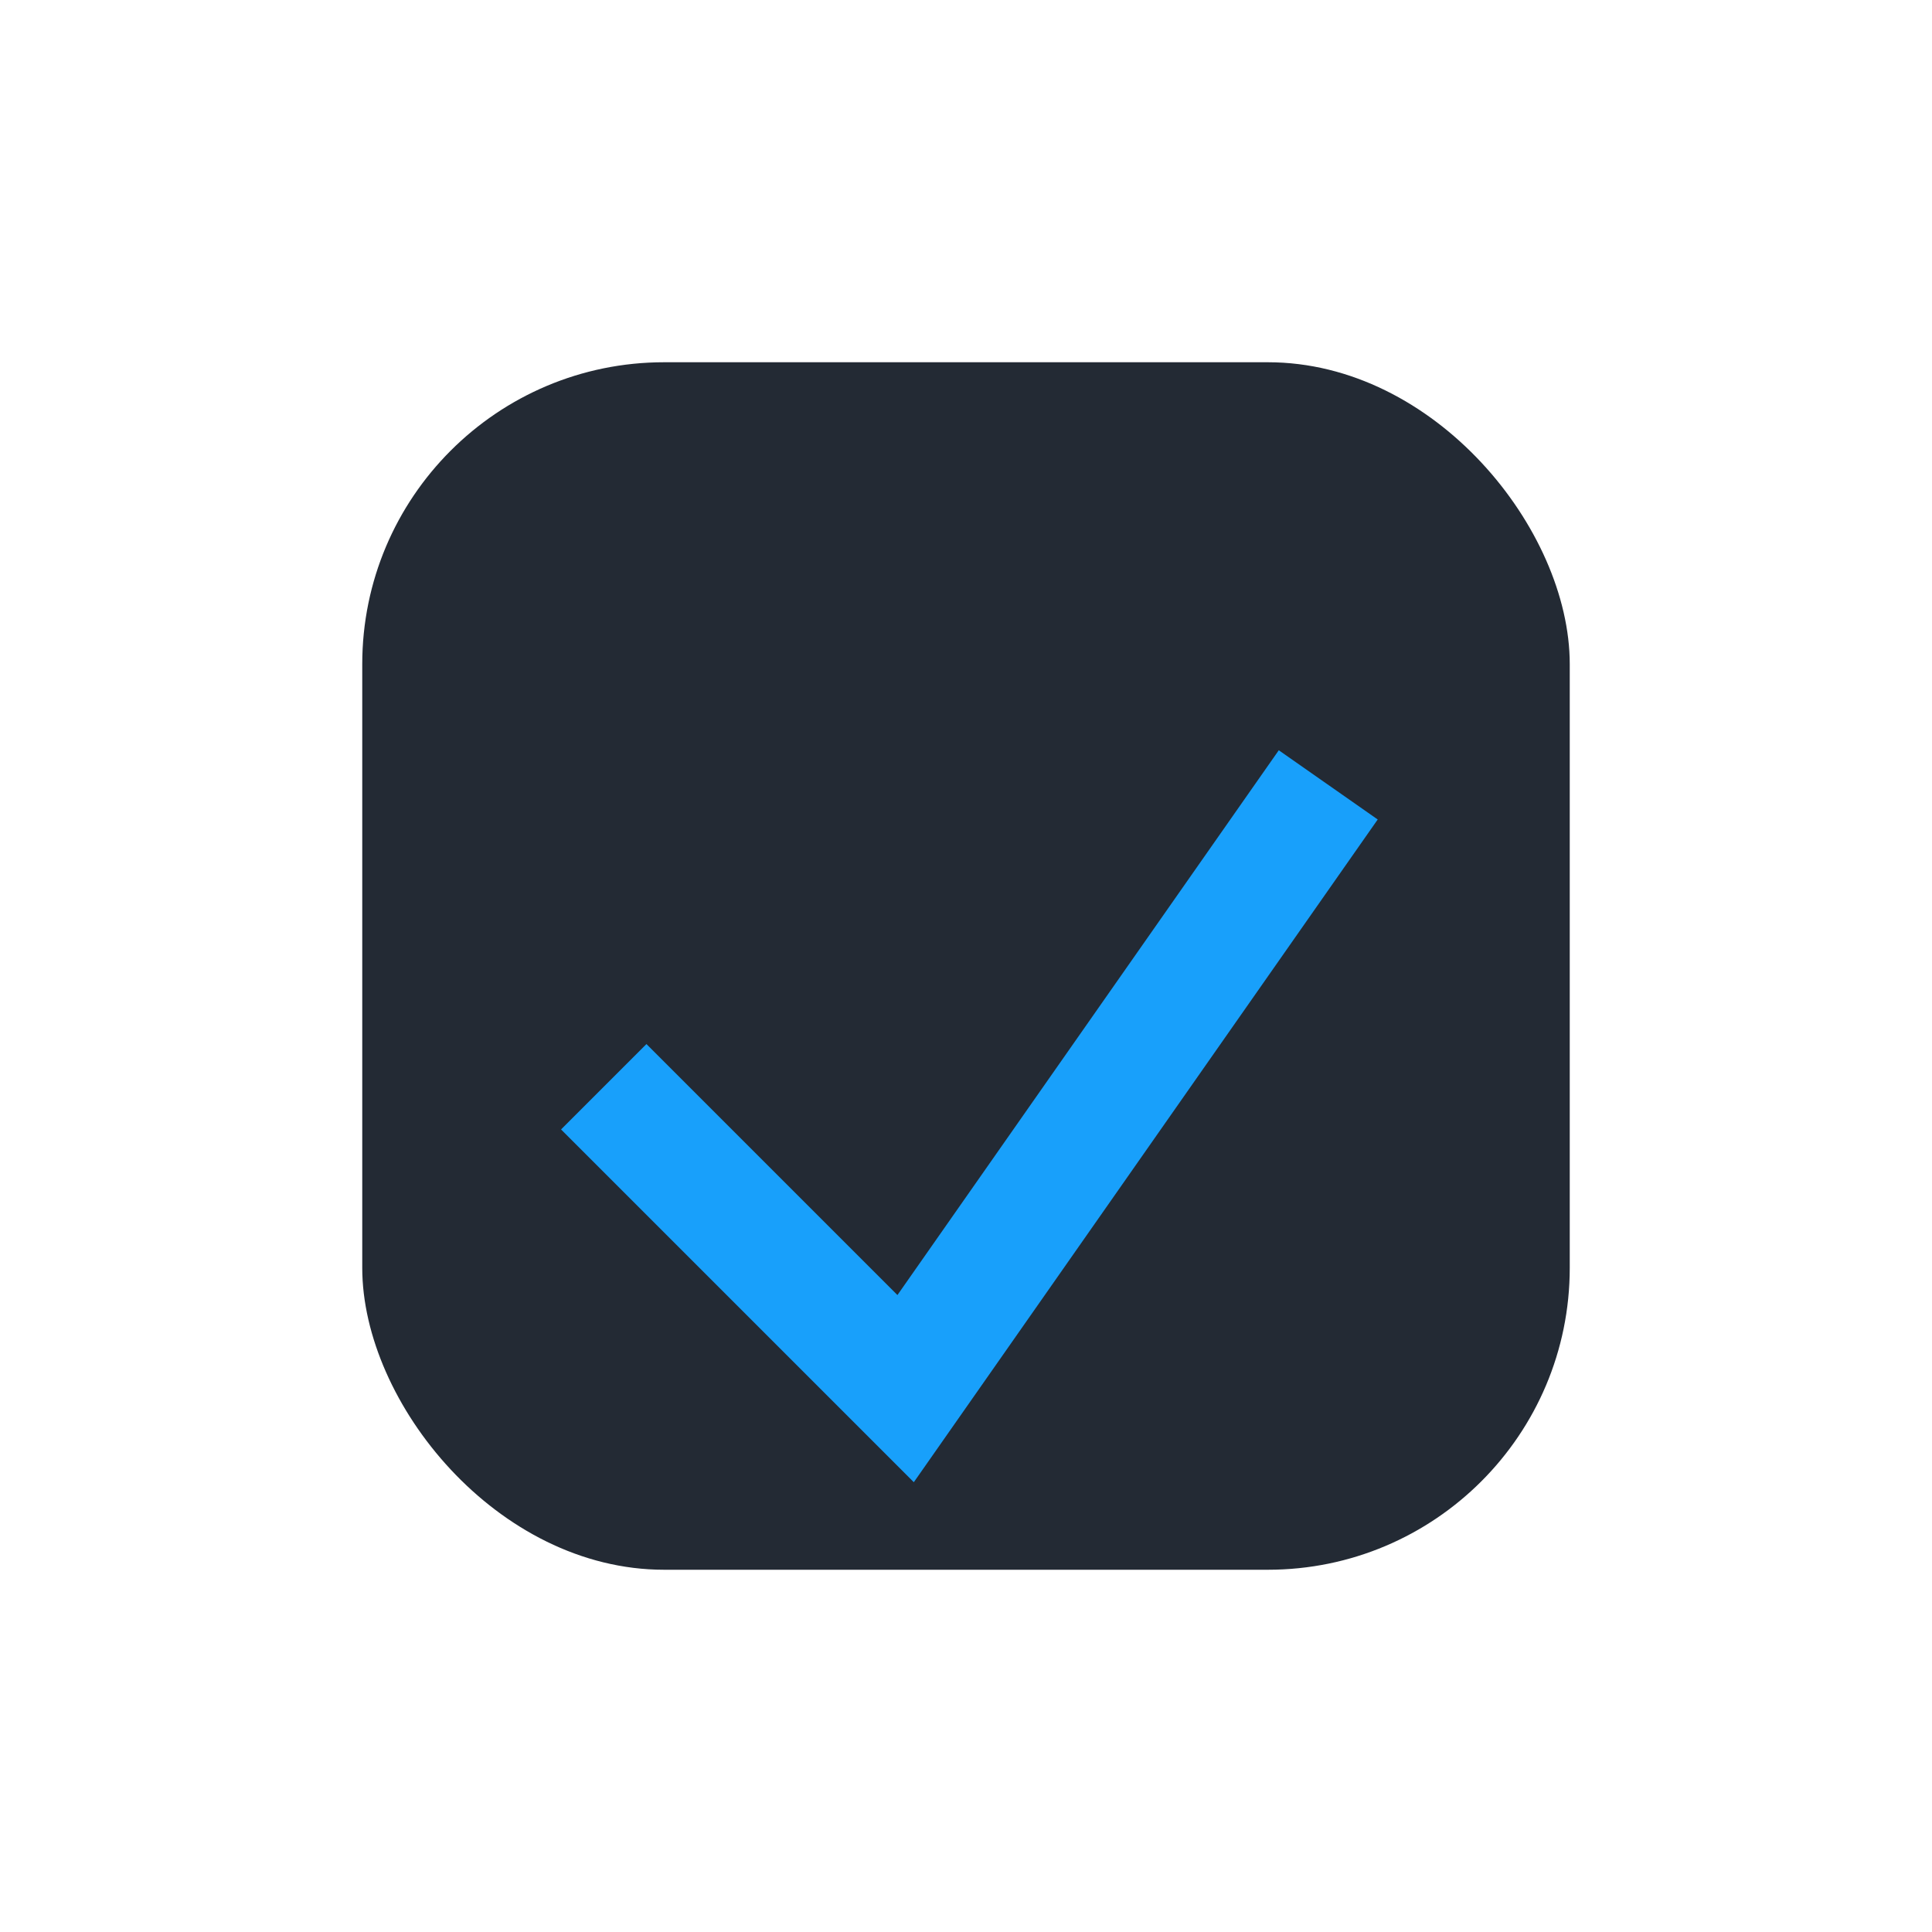
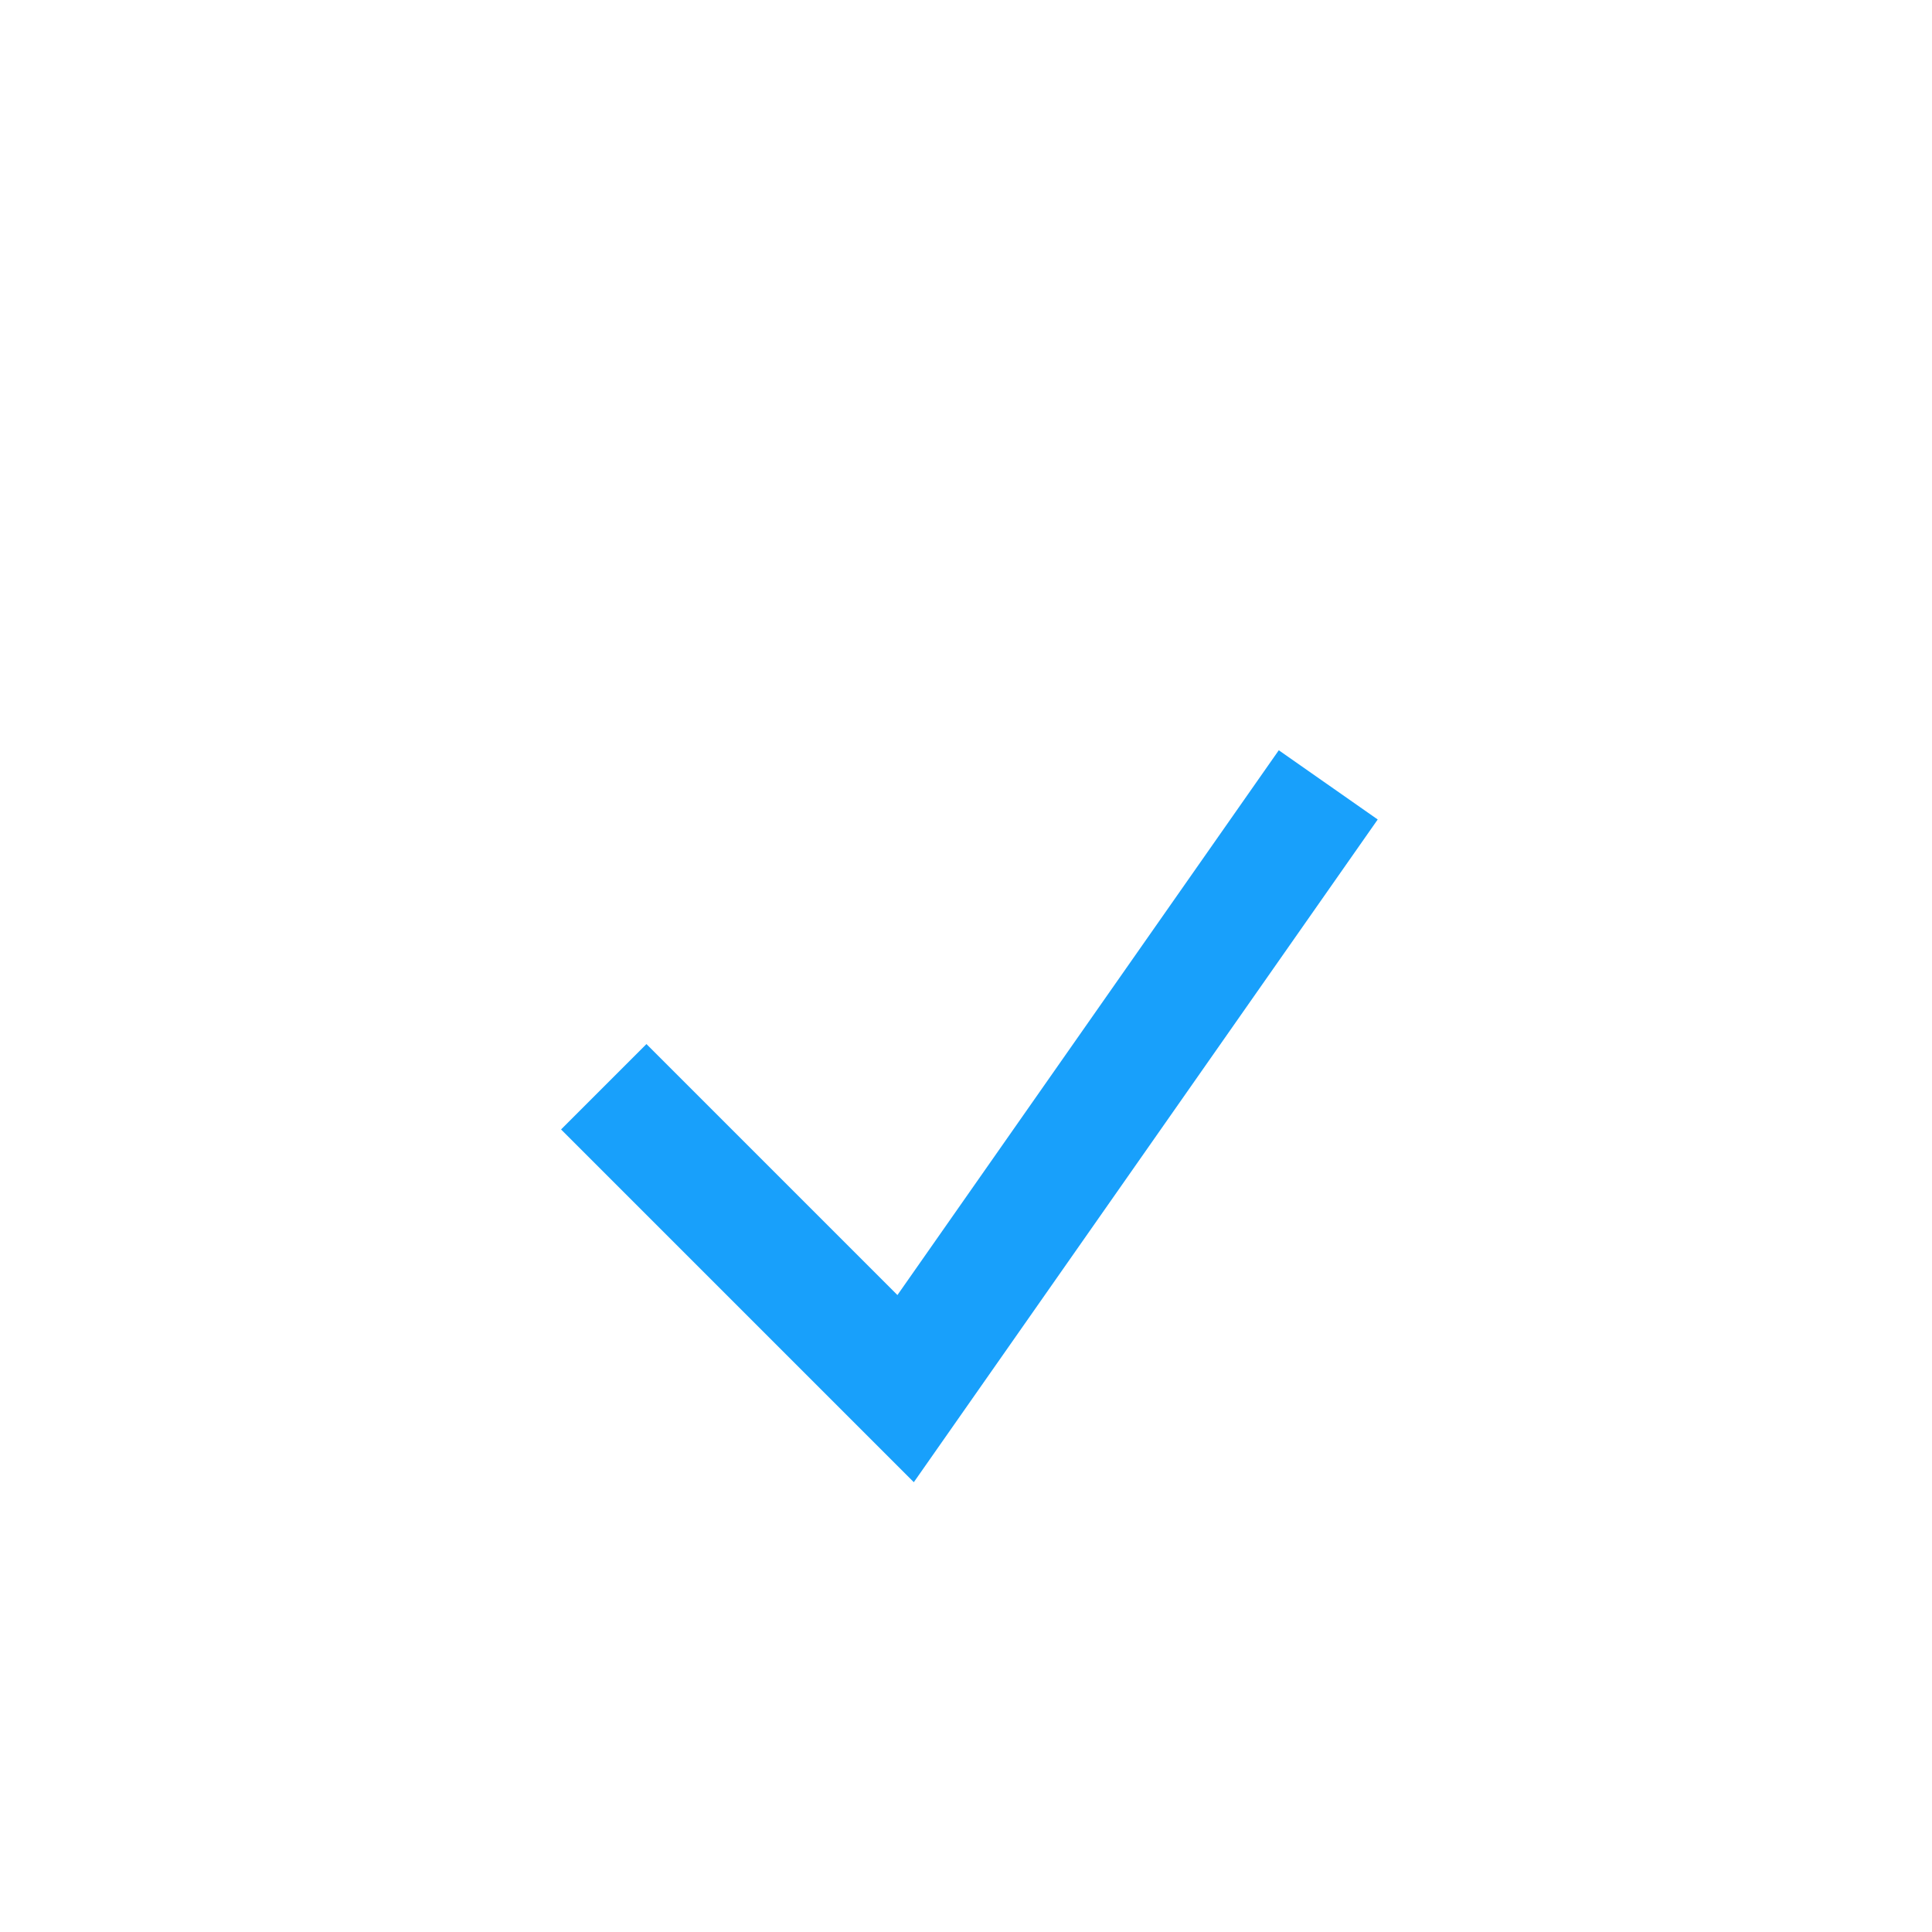
<svg xmlns="http://www.w3.org/2000/svg" width="32" height="32" viewBox="0 0 32 32">
-   <rect x="6" y="6" width="20" height="20" rx="5" fill="#232A34" />
  <polyline points="10,18 15,23 22,13" fill="none" stroke="#18A0FB" stroke-width="2" />
</svg>